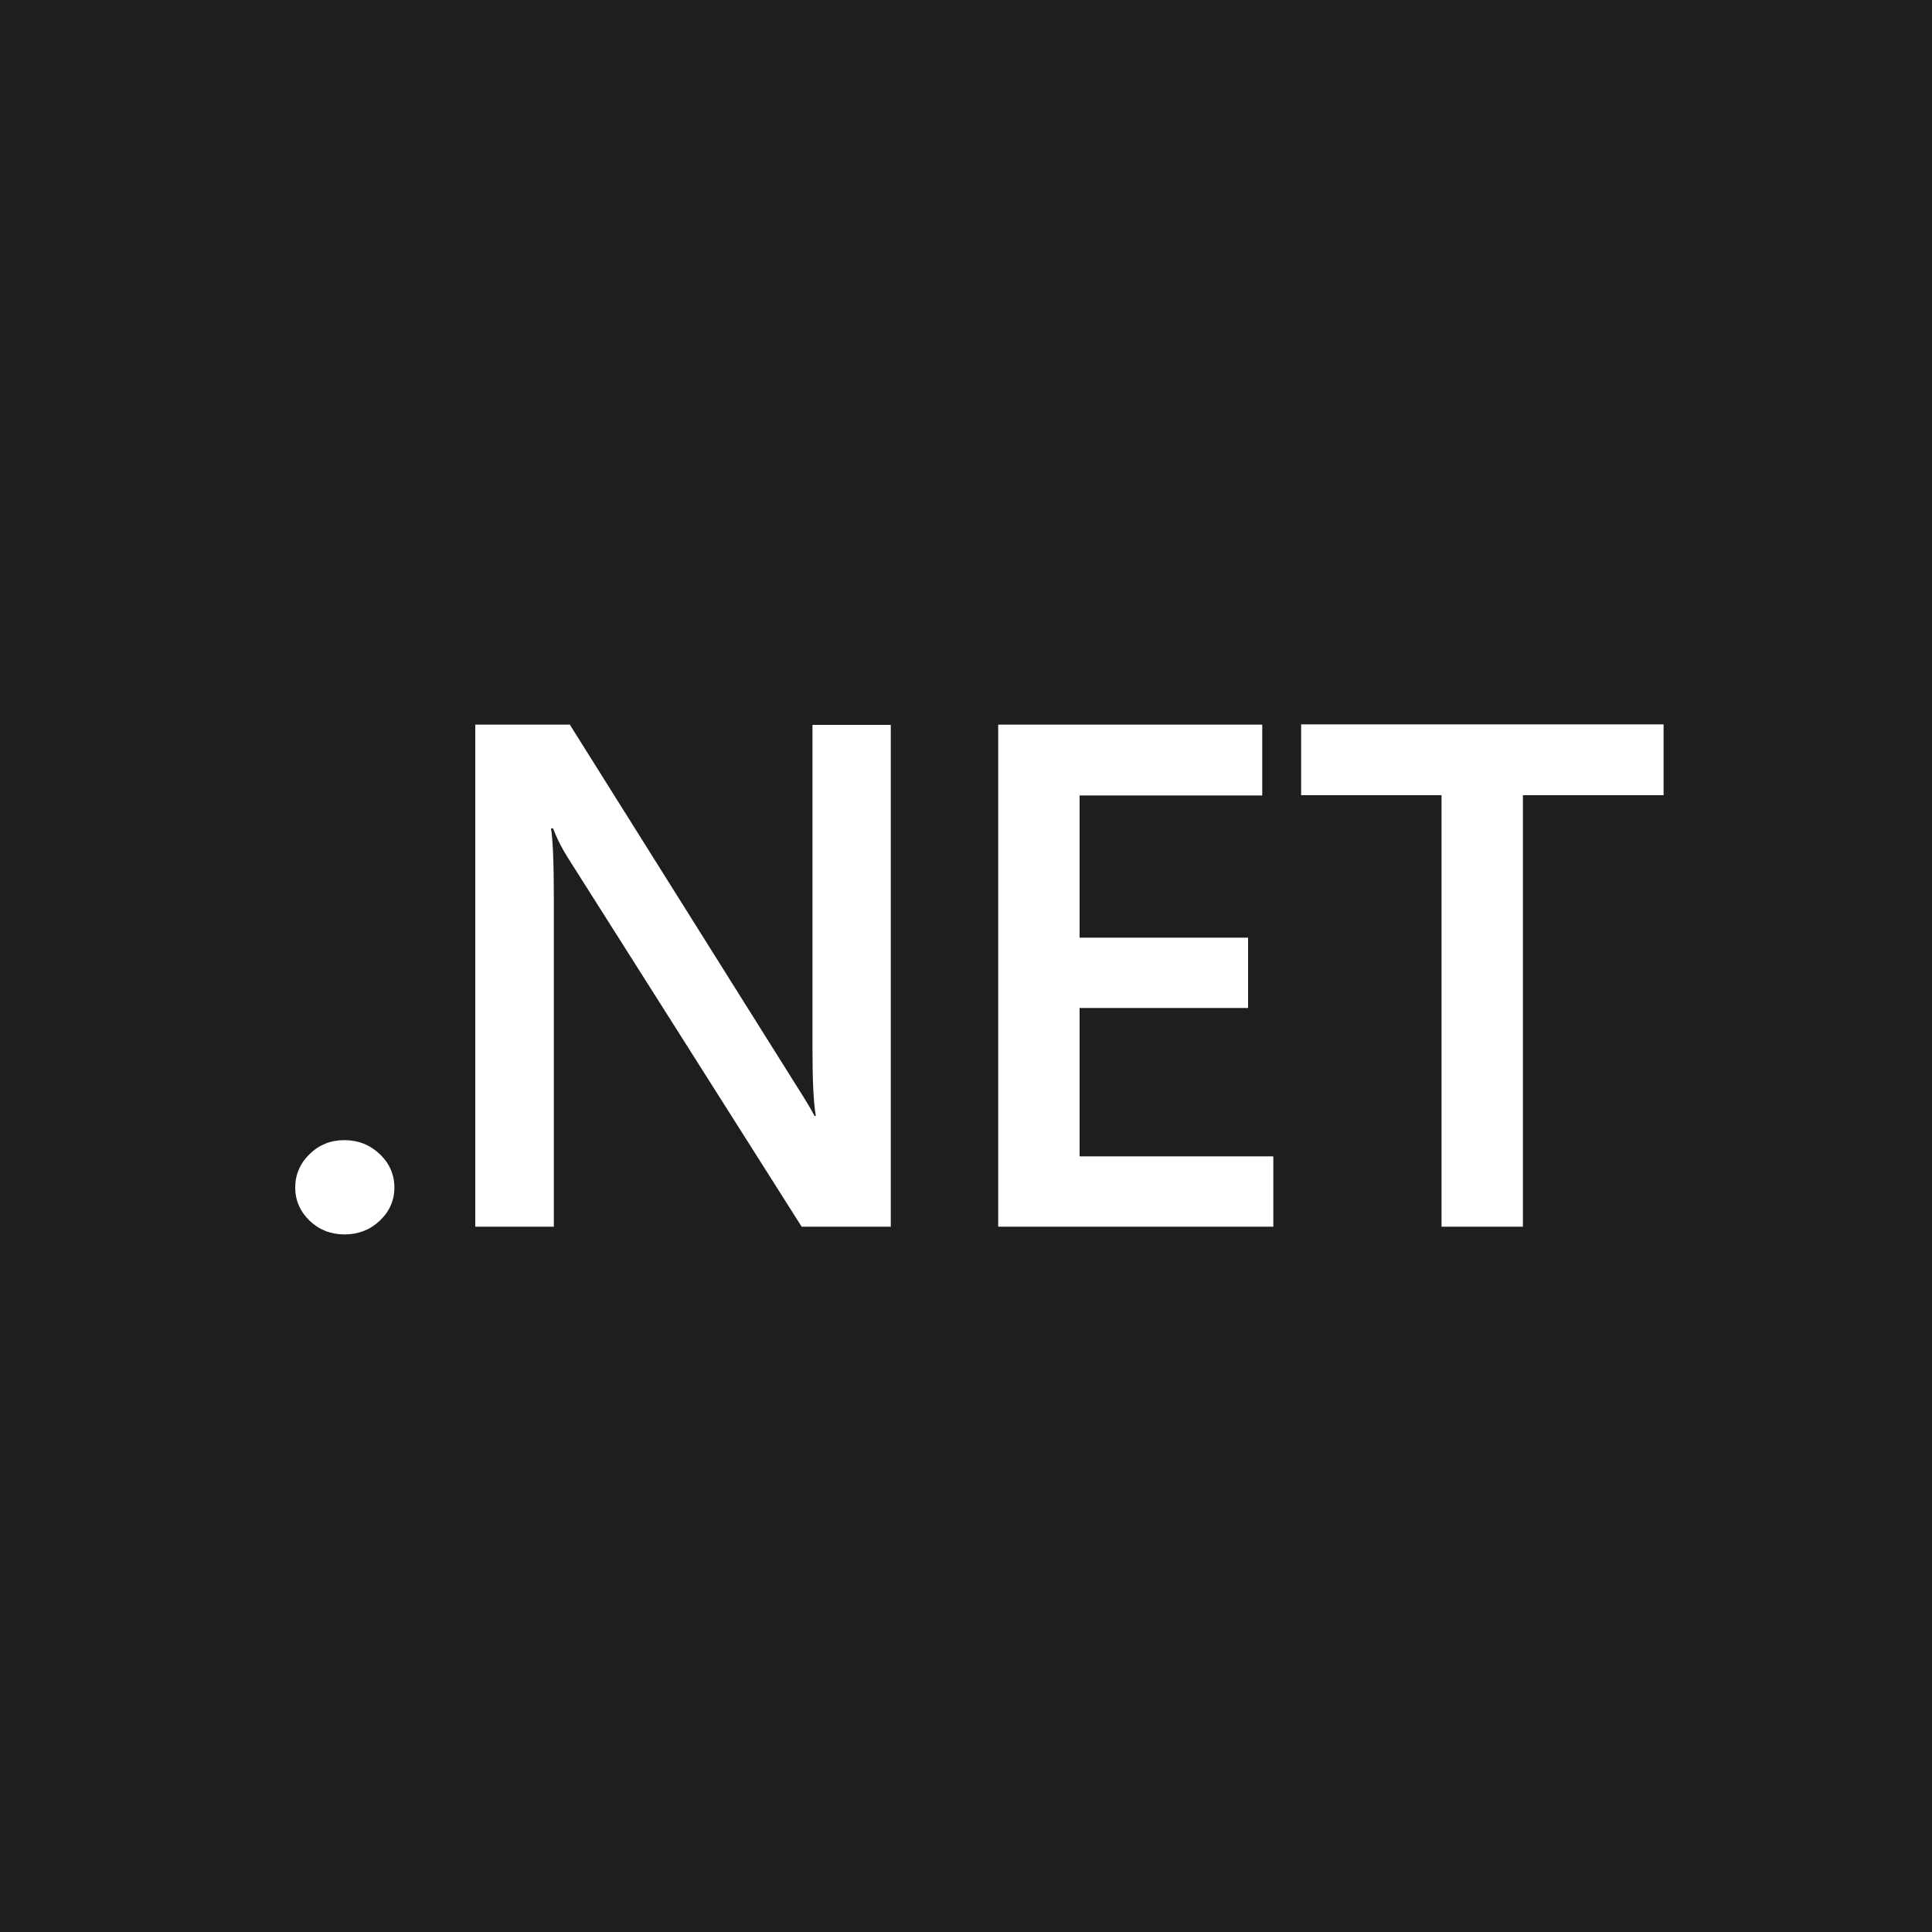
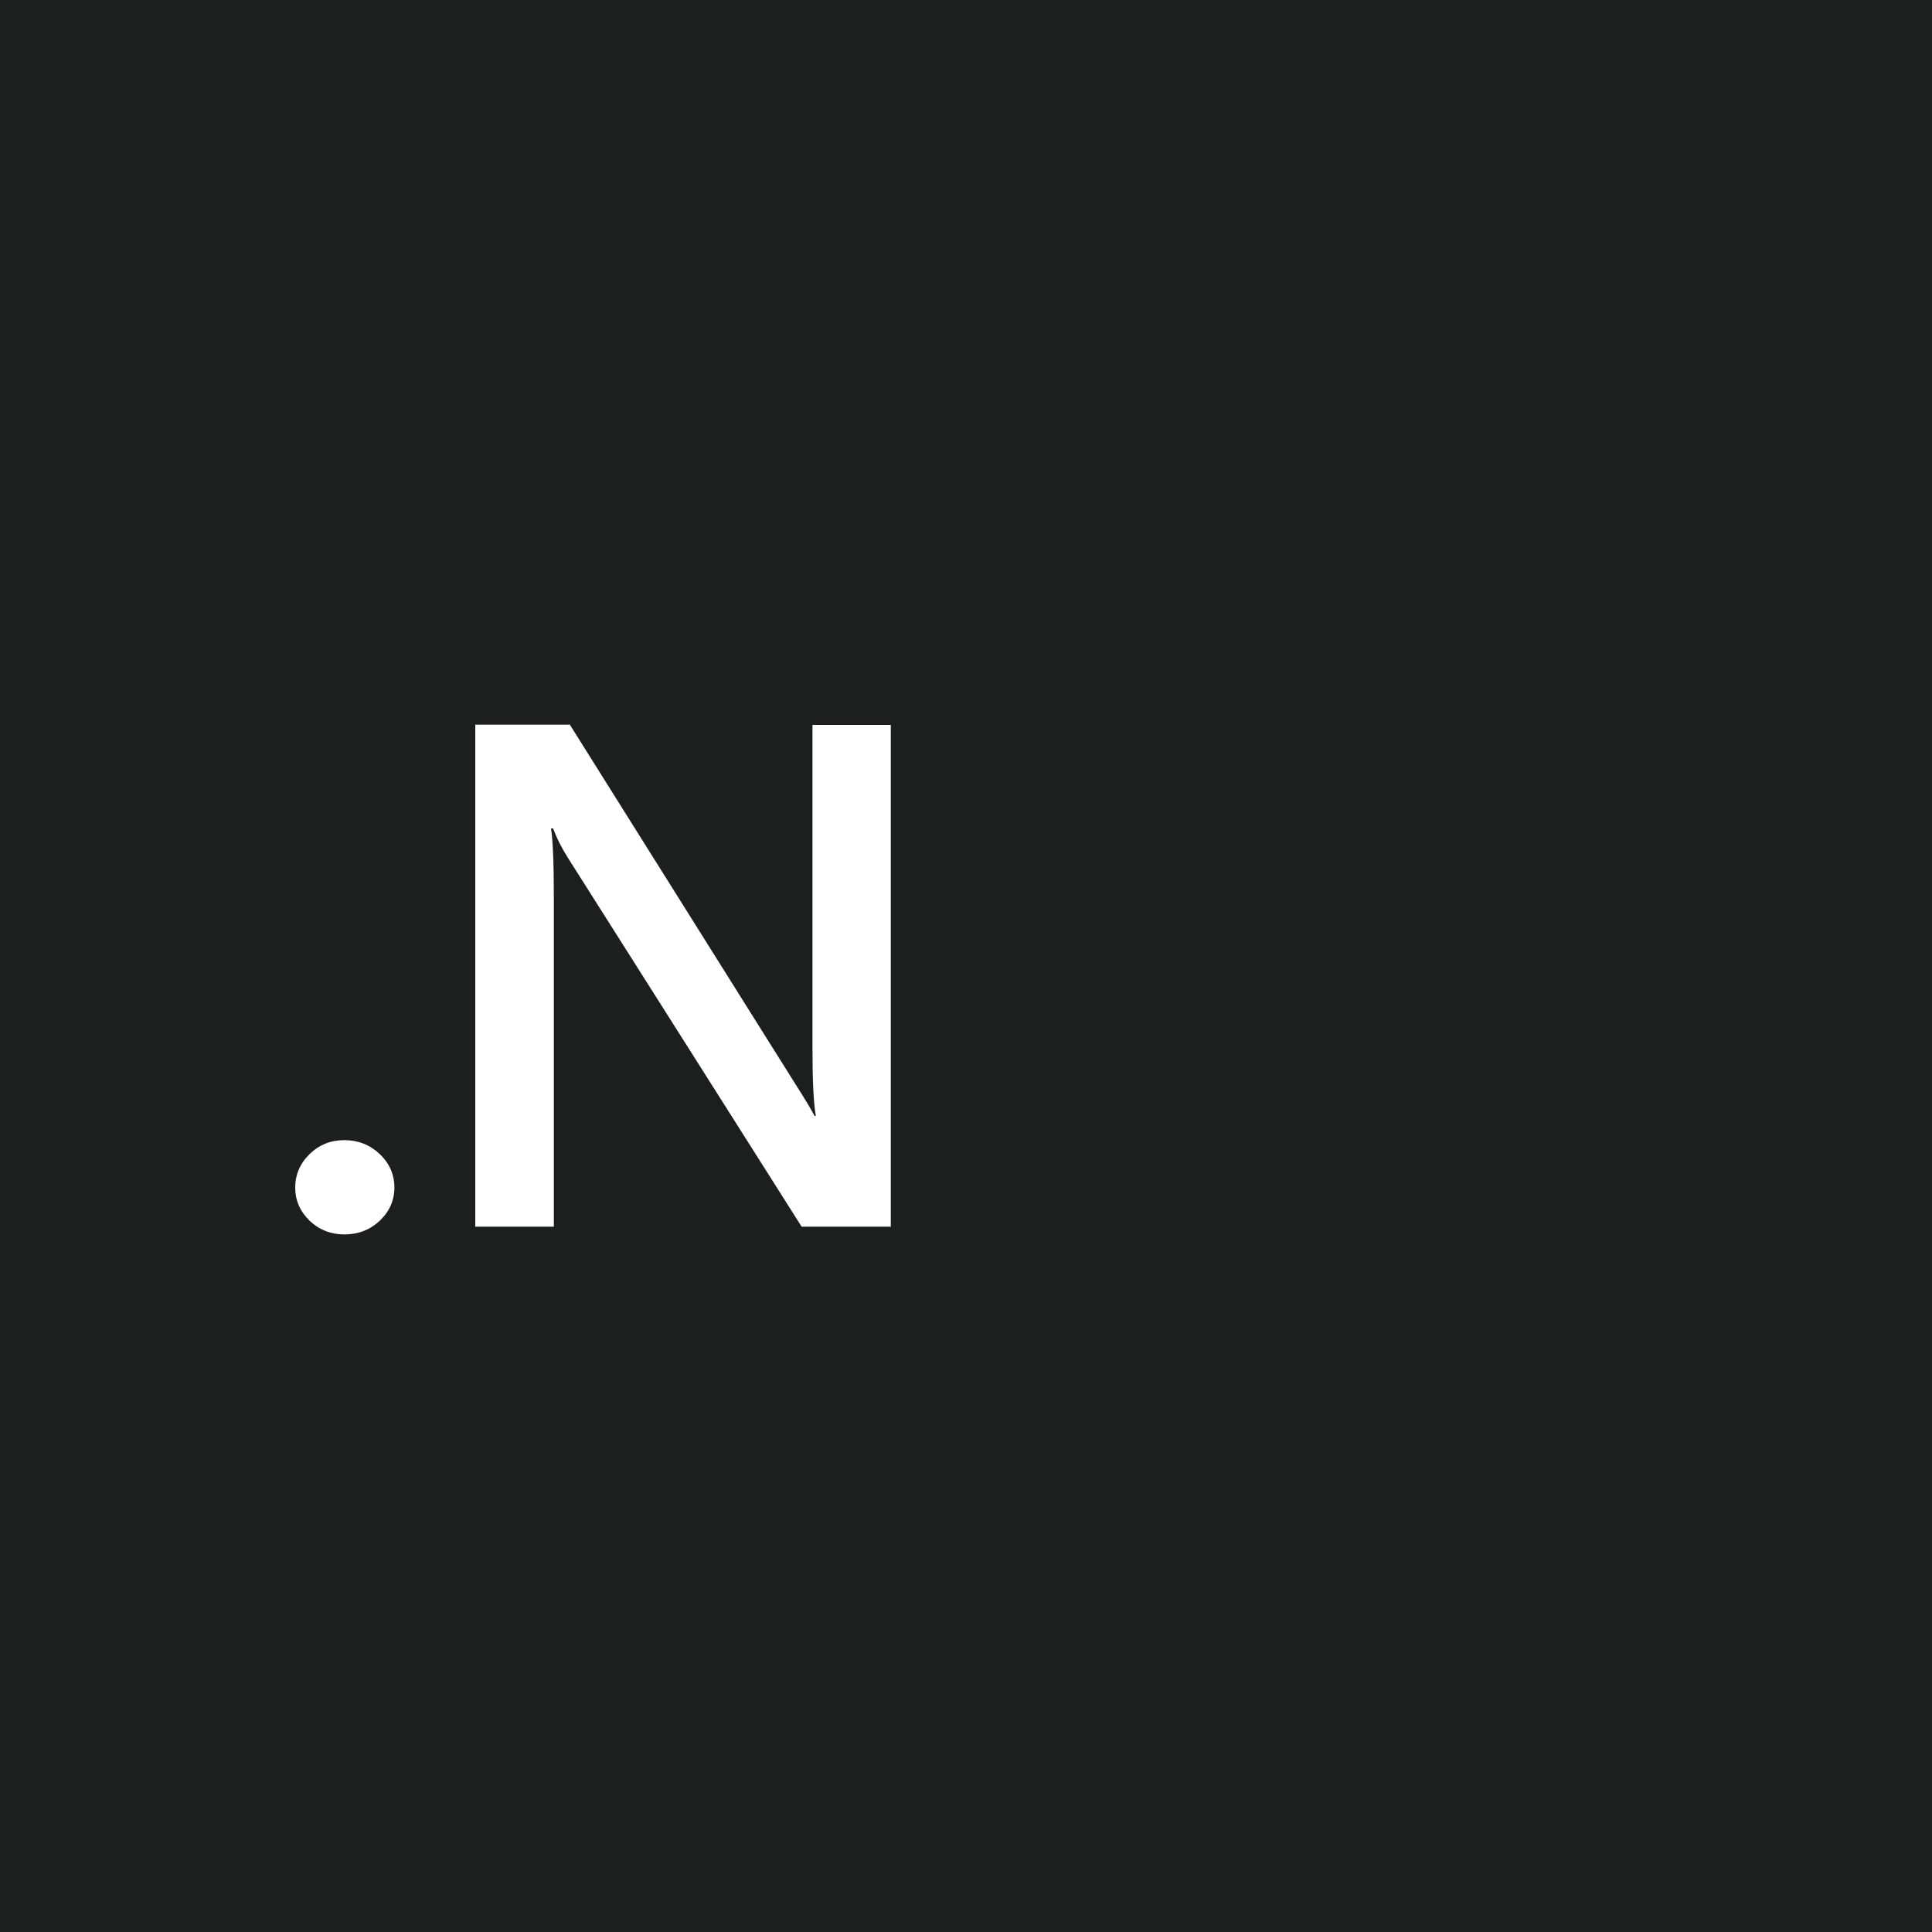
<svg xmlns="http://www.w3.org/2000/svg" id="Layer_1" data-name="Layer 1" width="75" height="75" version="1.1" viewBox="0 0 75 75">
  <defs>
    <style>
      .cls-1 {
        fill: #1d1e1e;
      }

      .cls-1, .cls-2 {
        stroke-width: 0px;
      }

      .cls-2 {
        fill: #fff;
      }
    </style>
  </defs>
  <rect class="cls-1" width="75" height="75" />
  <path class="cls-2" d="M13.37,47.92c-.53,0-.98-.18-1.35-.53-.37-.36-.56-.79-.56-1.29s.19-.94.56-1.3c.37-.36.82-.54,1.35-.54s.99.18,1.37.54c.38.36.57.8.57,1.3s-.19.93-.57,1.29c-.37.35-.83.53-1.37.53Z" />
  <path class="cls-2" d="M34.57,47.62h-3.45l-9.08-14.33c-.23-.36-.42-.74-.57-1.13h-.08c.07.42.11,1.31.11,2.68v12.78h-3.05v-19.49h3.67l8.78,13.99c.37.58.61.98.72,1.2h.05c-.09-.52-.13-1.39-.13-2.62v-12.56h3.04v19.49h-.01Z" />
-   <path class="cls-2" d="M49.42,47.62h-10.67v-19.49h10.25v2.75h-7.09v5.52h6.54v2.73h-6.54v5.76h7.52v2.73h-.01Z" />
-   <path class="cls-2" d="M64.58,30.87h-5.46v16.75h-3.16v-16.75h-5.45v-2.75h14.07v2.75h0Z" />
</svg>